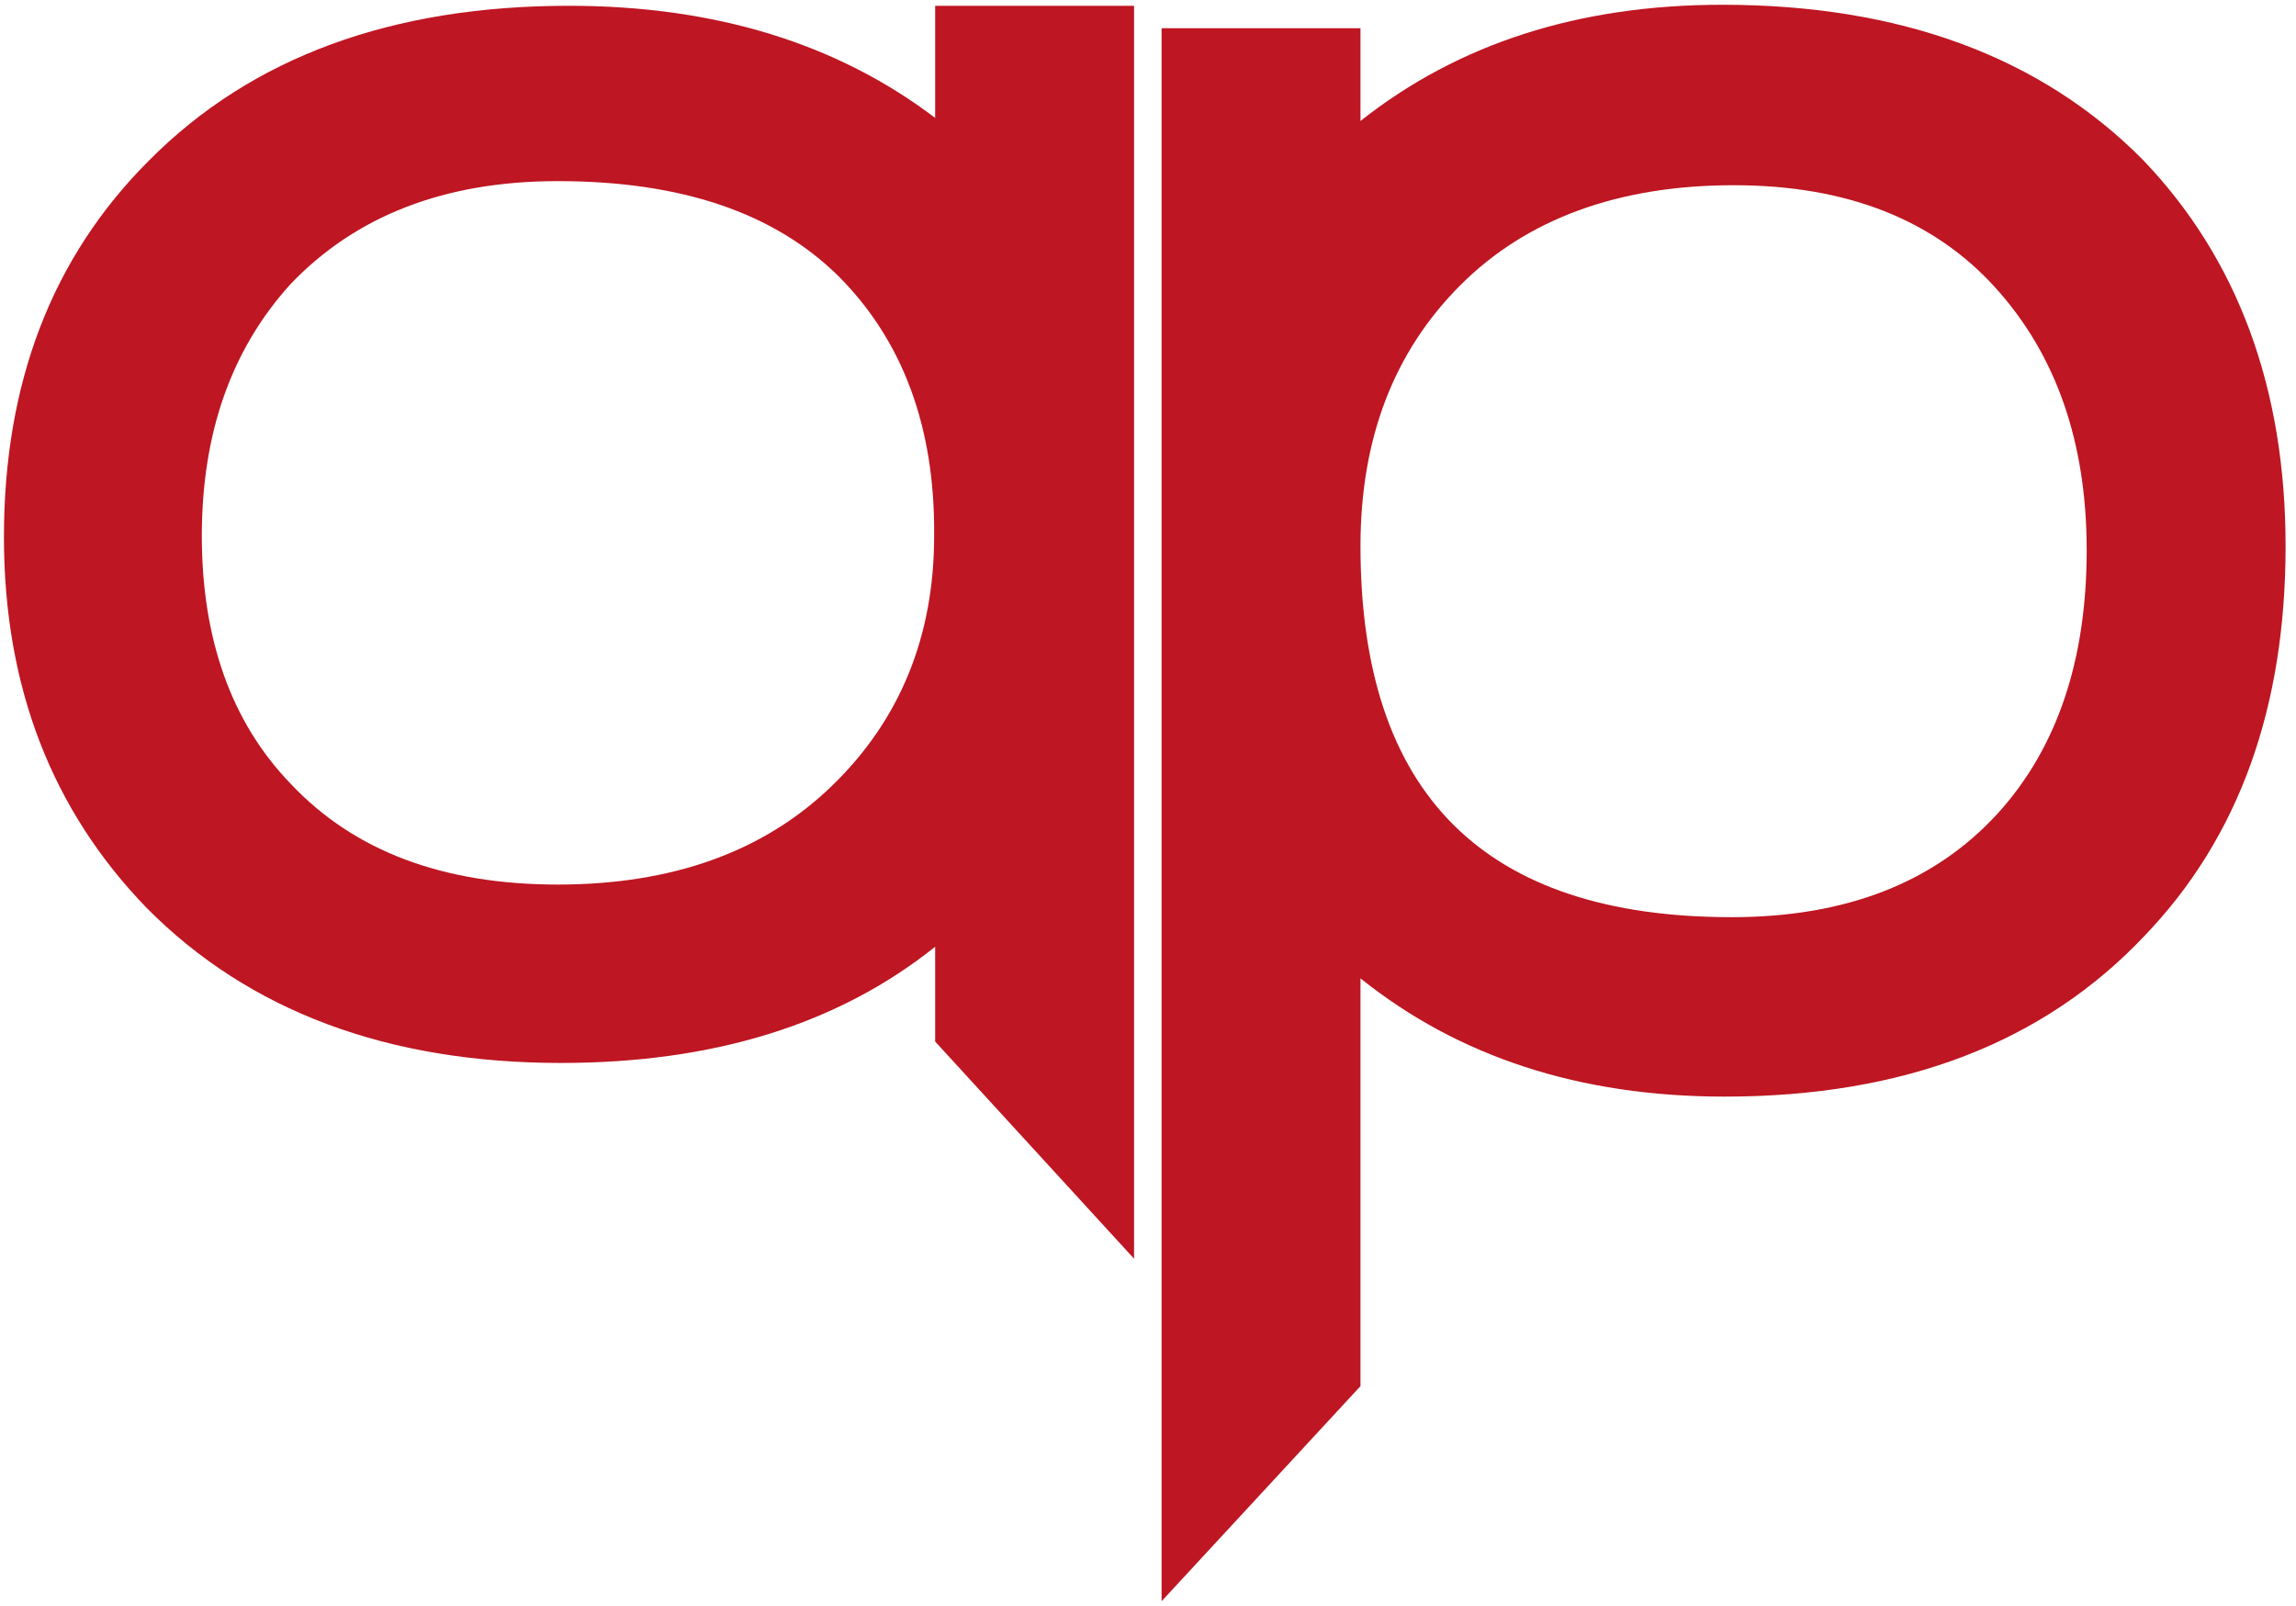
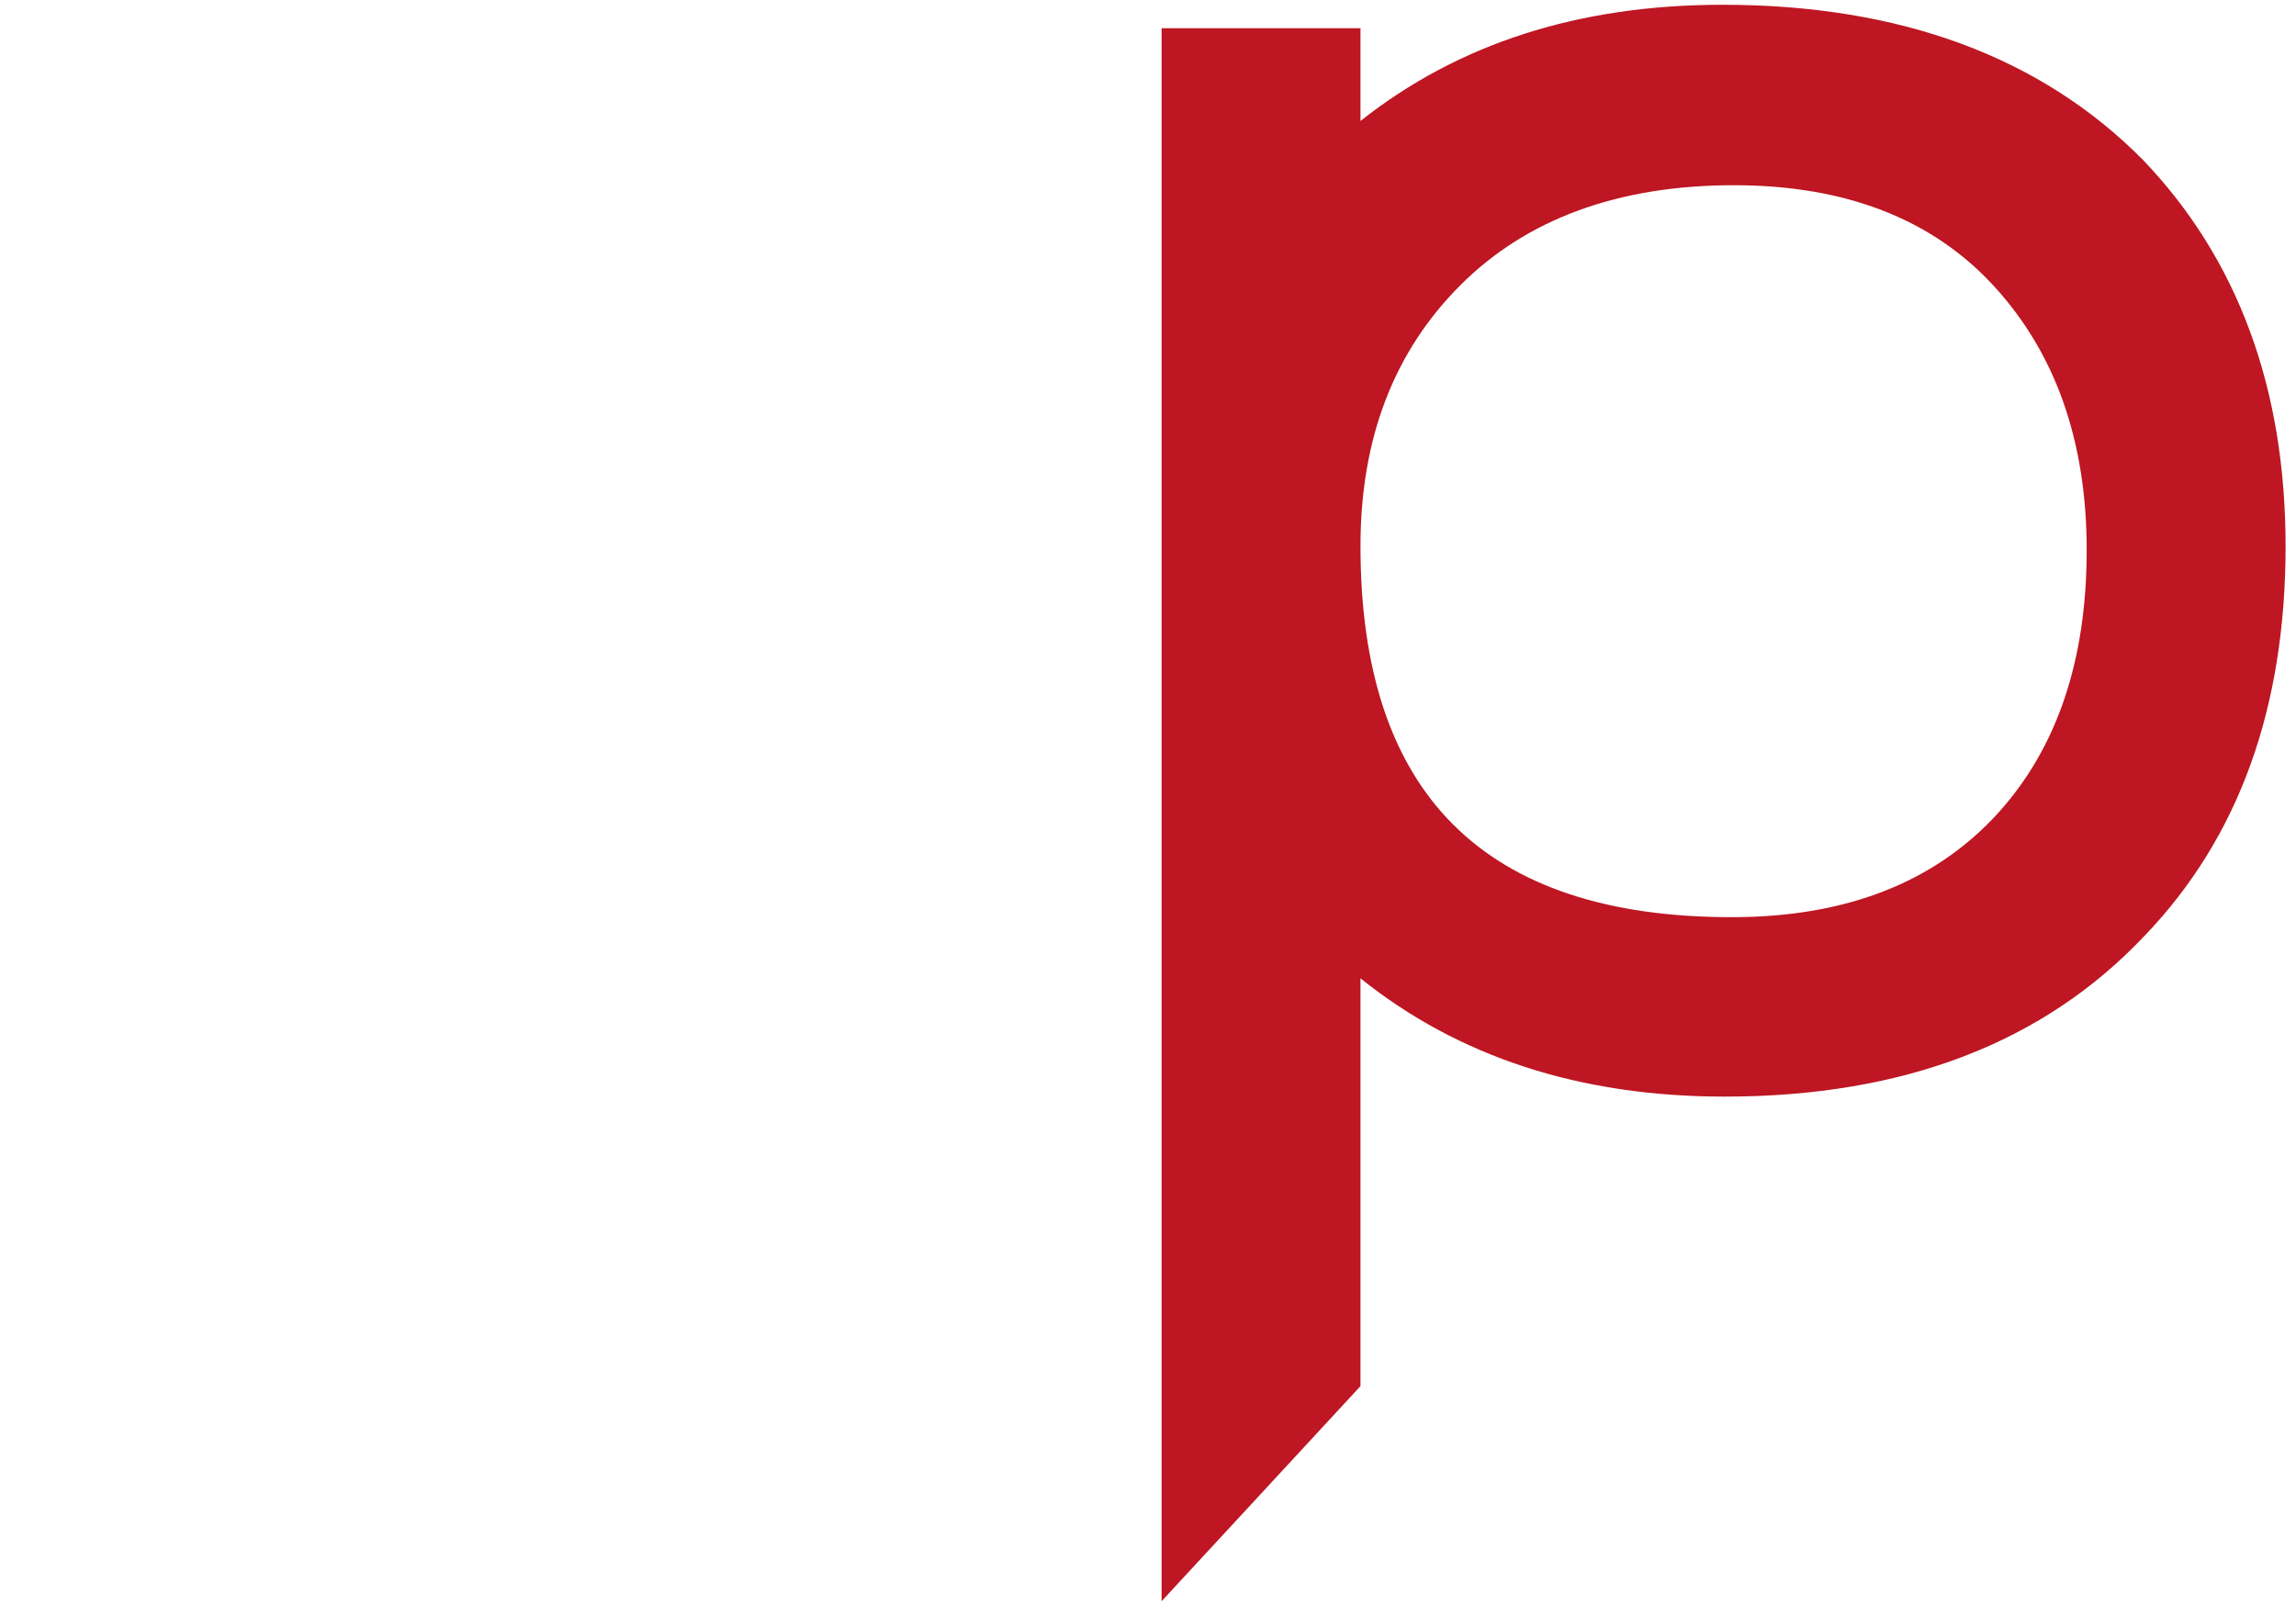
<svg xmlns="http://www.w3.org/2000/svg" width="173" height="121" viewBox="0 0 173 121" fill="none">
-   <path d="M70.463 78.493V71.348C63.162 77.187 53.786 80.106 42.259 80.106C29.194 80.106 18.742 76.188 11.057 68.429C3.909 61.053 0.297 51.757 0.297 40.463C0.297 28.862 3.909 19.413 11.21 12.114C18.972 4.277 29.578 0.436 42.873 0.436C53.863 0.436 63.086 3.279 70.463 8.887V0.436H85.449V94.857L70.463 78.493ZM63.162 20.795C58.321 16.032 51.327 13.65 42.028 13.65C33.497 13.65 26.811 16.262 21.893 21.41C17.435 26.327 15.207 32.627 15.207 40.386C15.207 48.146 17.435 54.446 21.893 59.056C26.658 64.126 33.344 66.662 42.028 66.662C50.635 66.662 57.552 64.203 62.701 59.209C67.85 54.215 70.386 47.916 70.386 40.386C70.463 32.166 68.004 25.636 63.162 20.795Z" fill="#BE1622" />
  <path d="M161.609 70.503C154.001 78.57 143.472 82.642 129.946 82.642C119.033 82.642 109.888 79.645 102.51 73.73V104.461L87.524 120.671V2.126H102.51V9.117C109.888 3.279 118.956 0.359 129.793 0.359C143.165 0.359 153.77 4.277 161.456 12.037C168.603 19.489 172.215 29.246 172.215 41.155C172.215 53.37 168.68 63.127 161.609 70.503ZM150.312 21.64C145.701 16.57 139.168 13.958 130.638 13.958C121.954 13.958 115.037 16.493 110.042 21.487C105.046 26.481 102.51 33.011 102.51 41.155C102.51 59.824 111.809 69.12 130.484 69.12C139.092 69.12 145.778 66.508 150.543 61.283C155 56.367 157.229 49.759 157.229 41.462C157.229 33.318 154.923 26.711 150.312 21.64Z" fill="#BE1622" />
</svg>